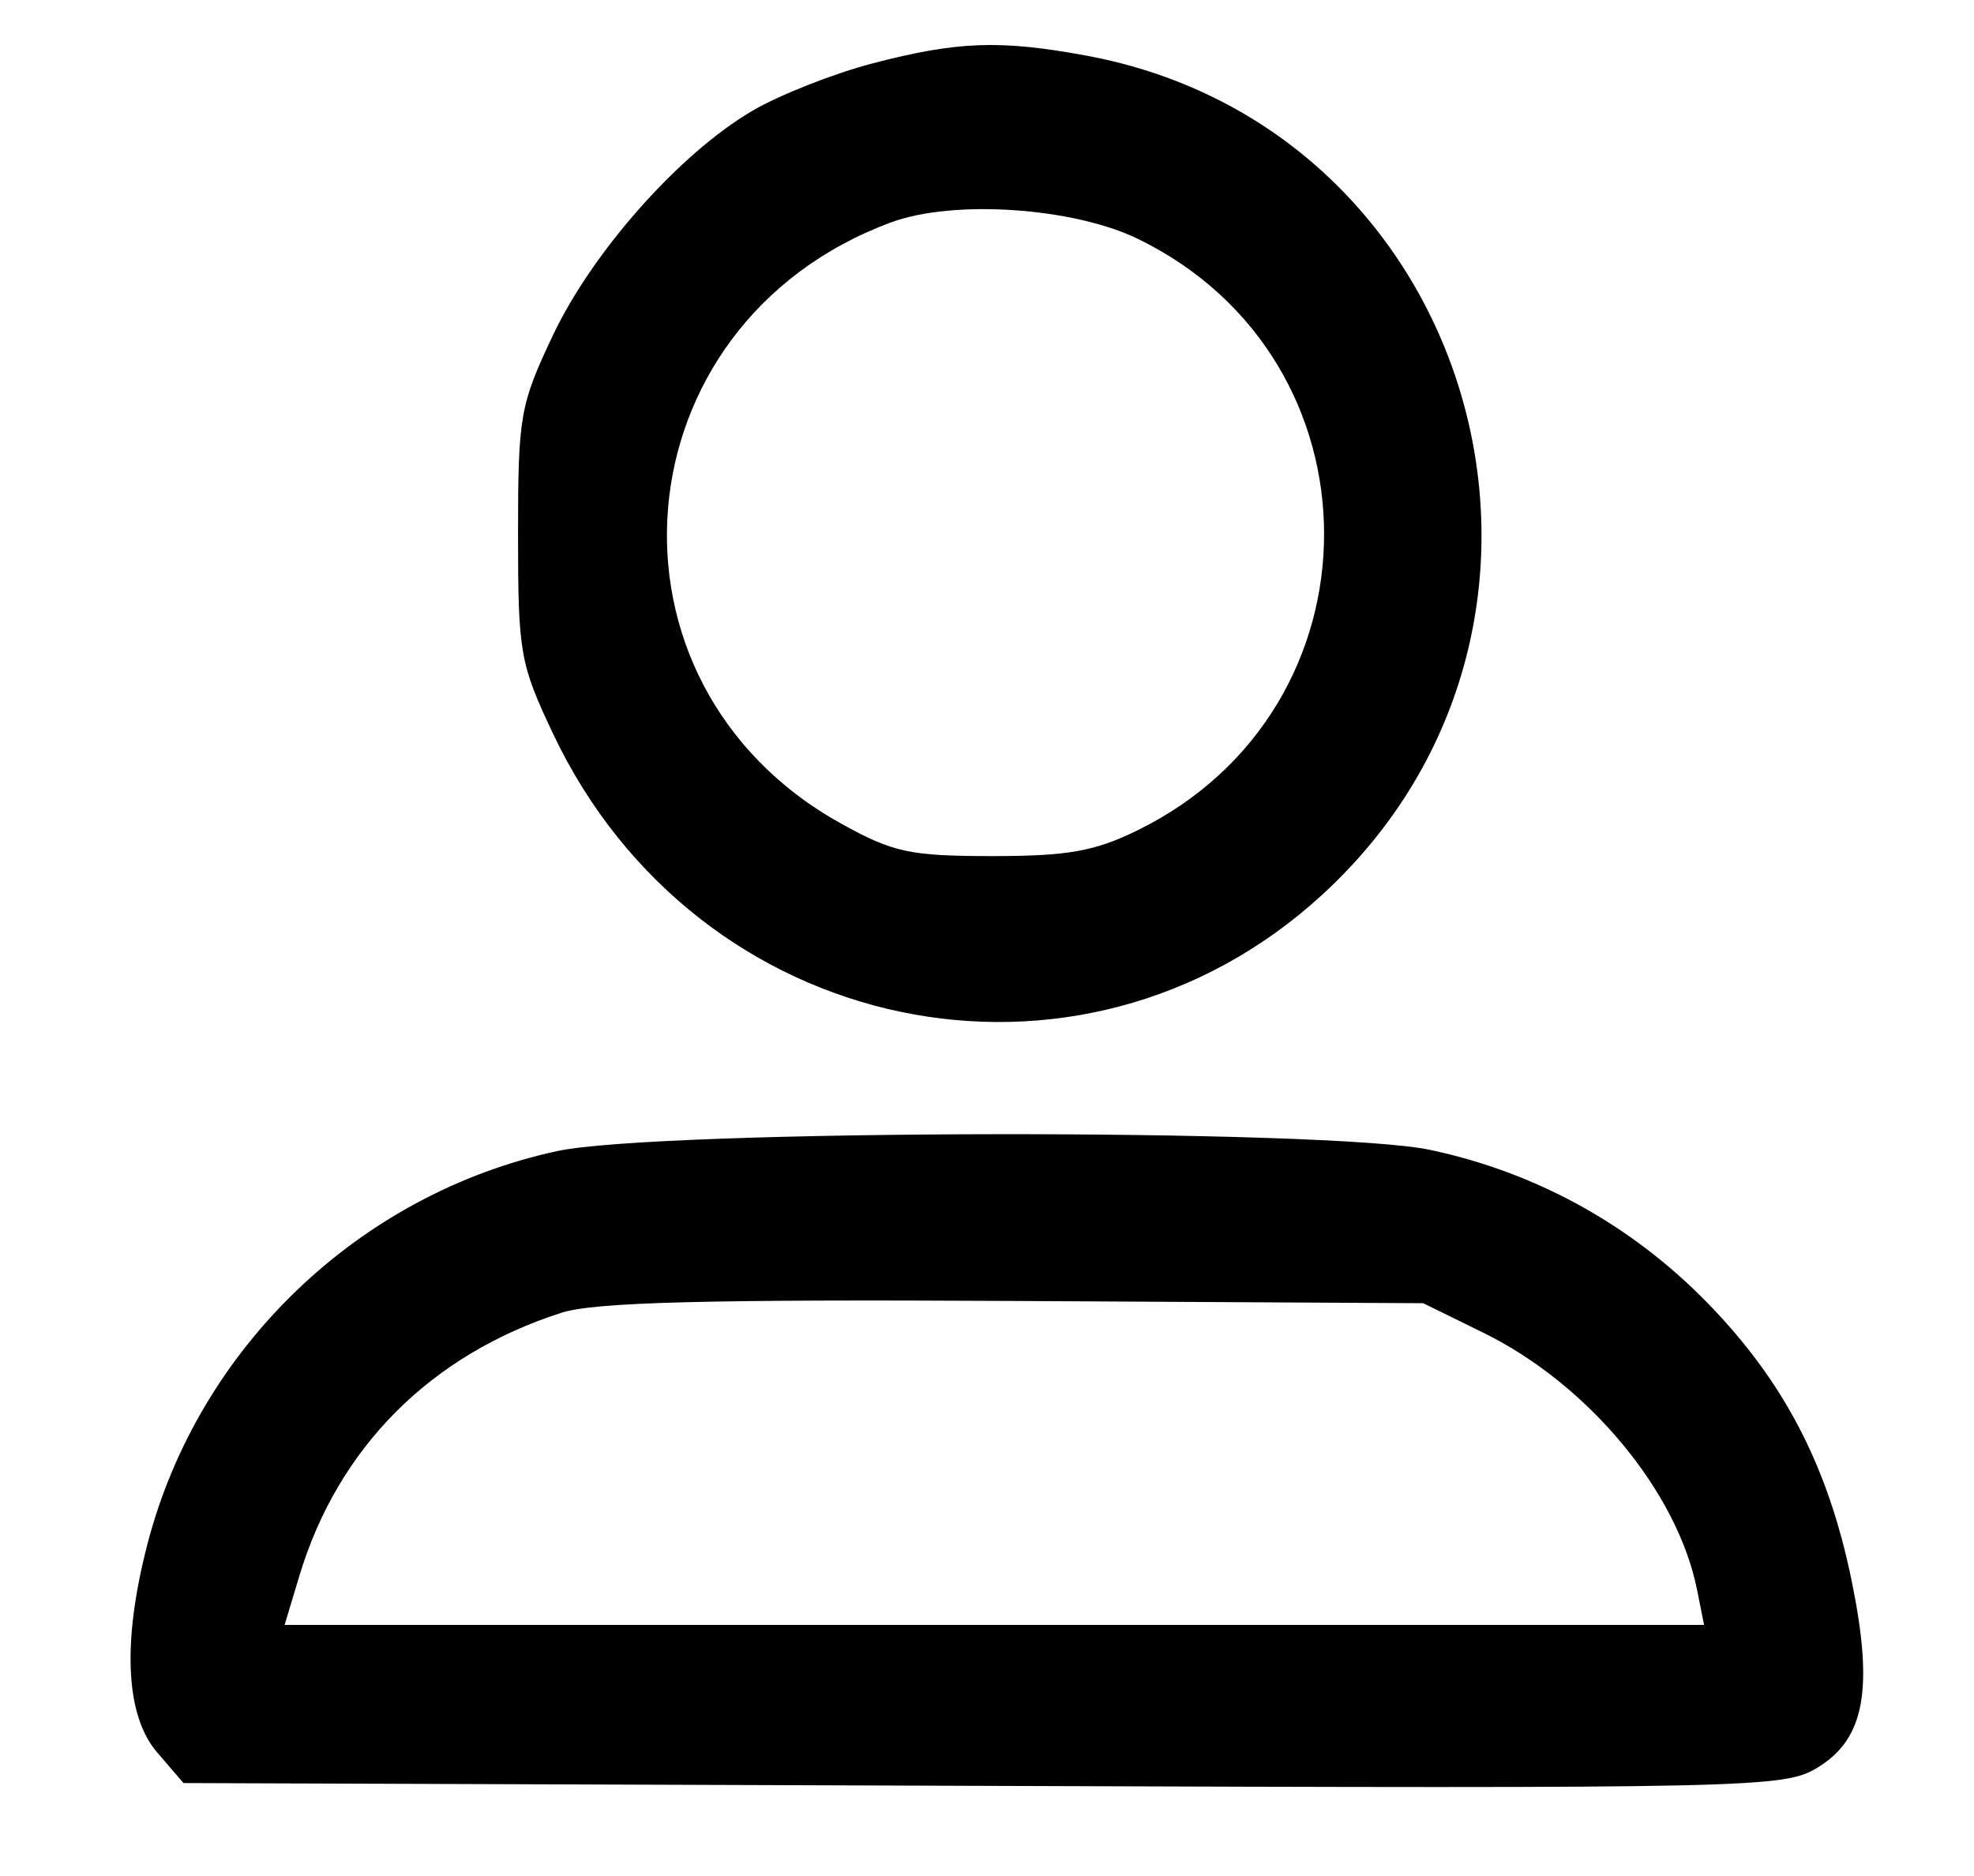
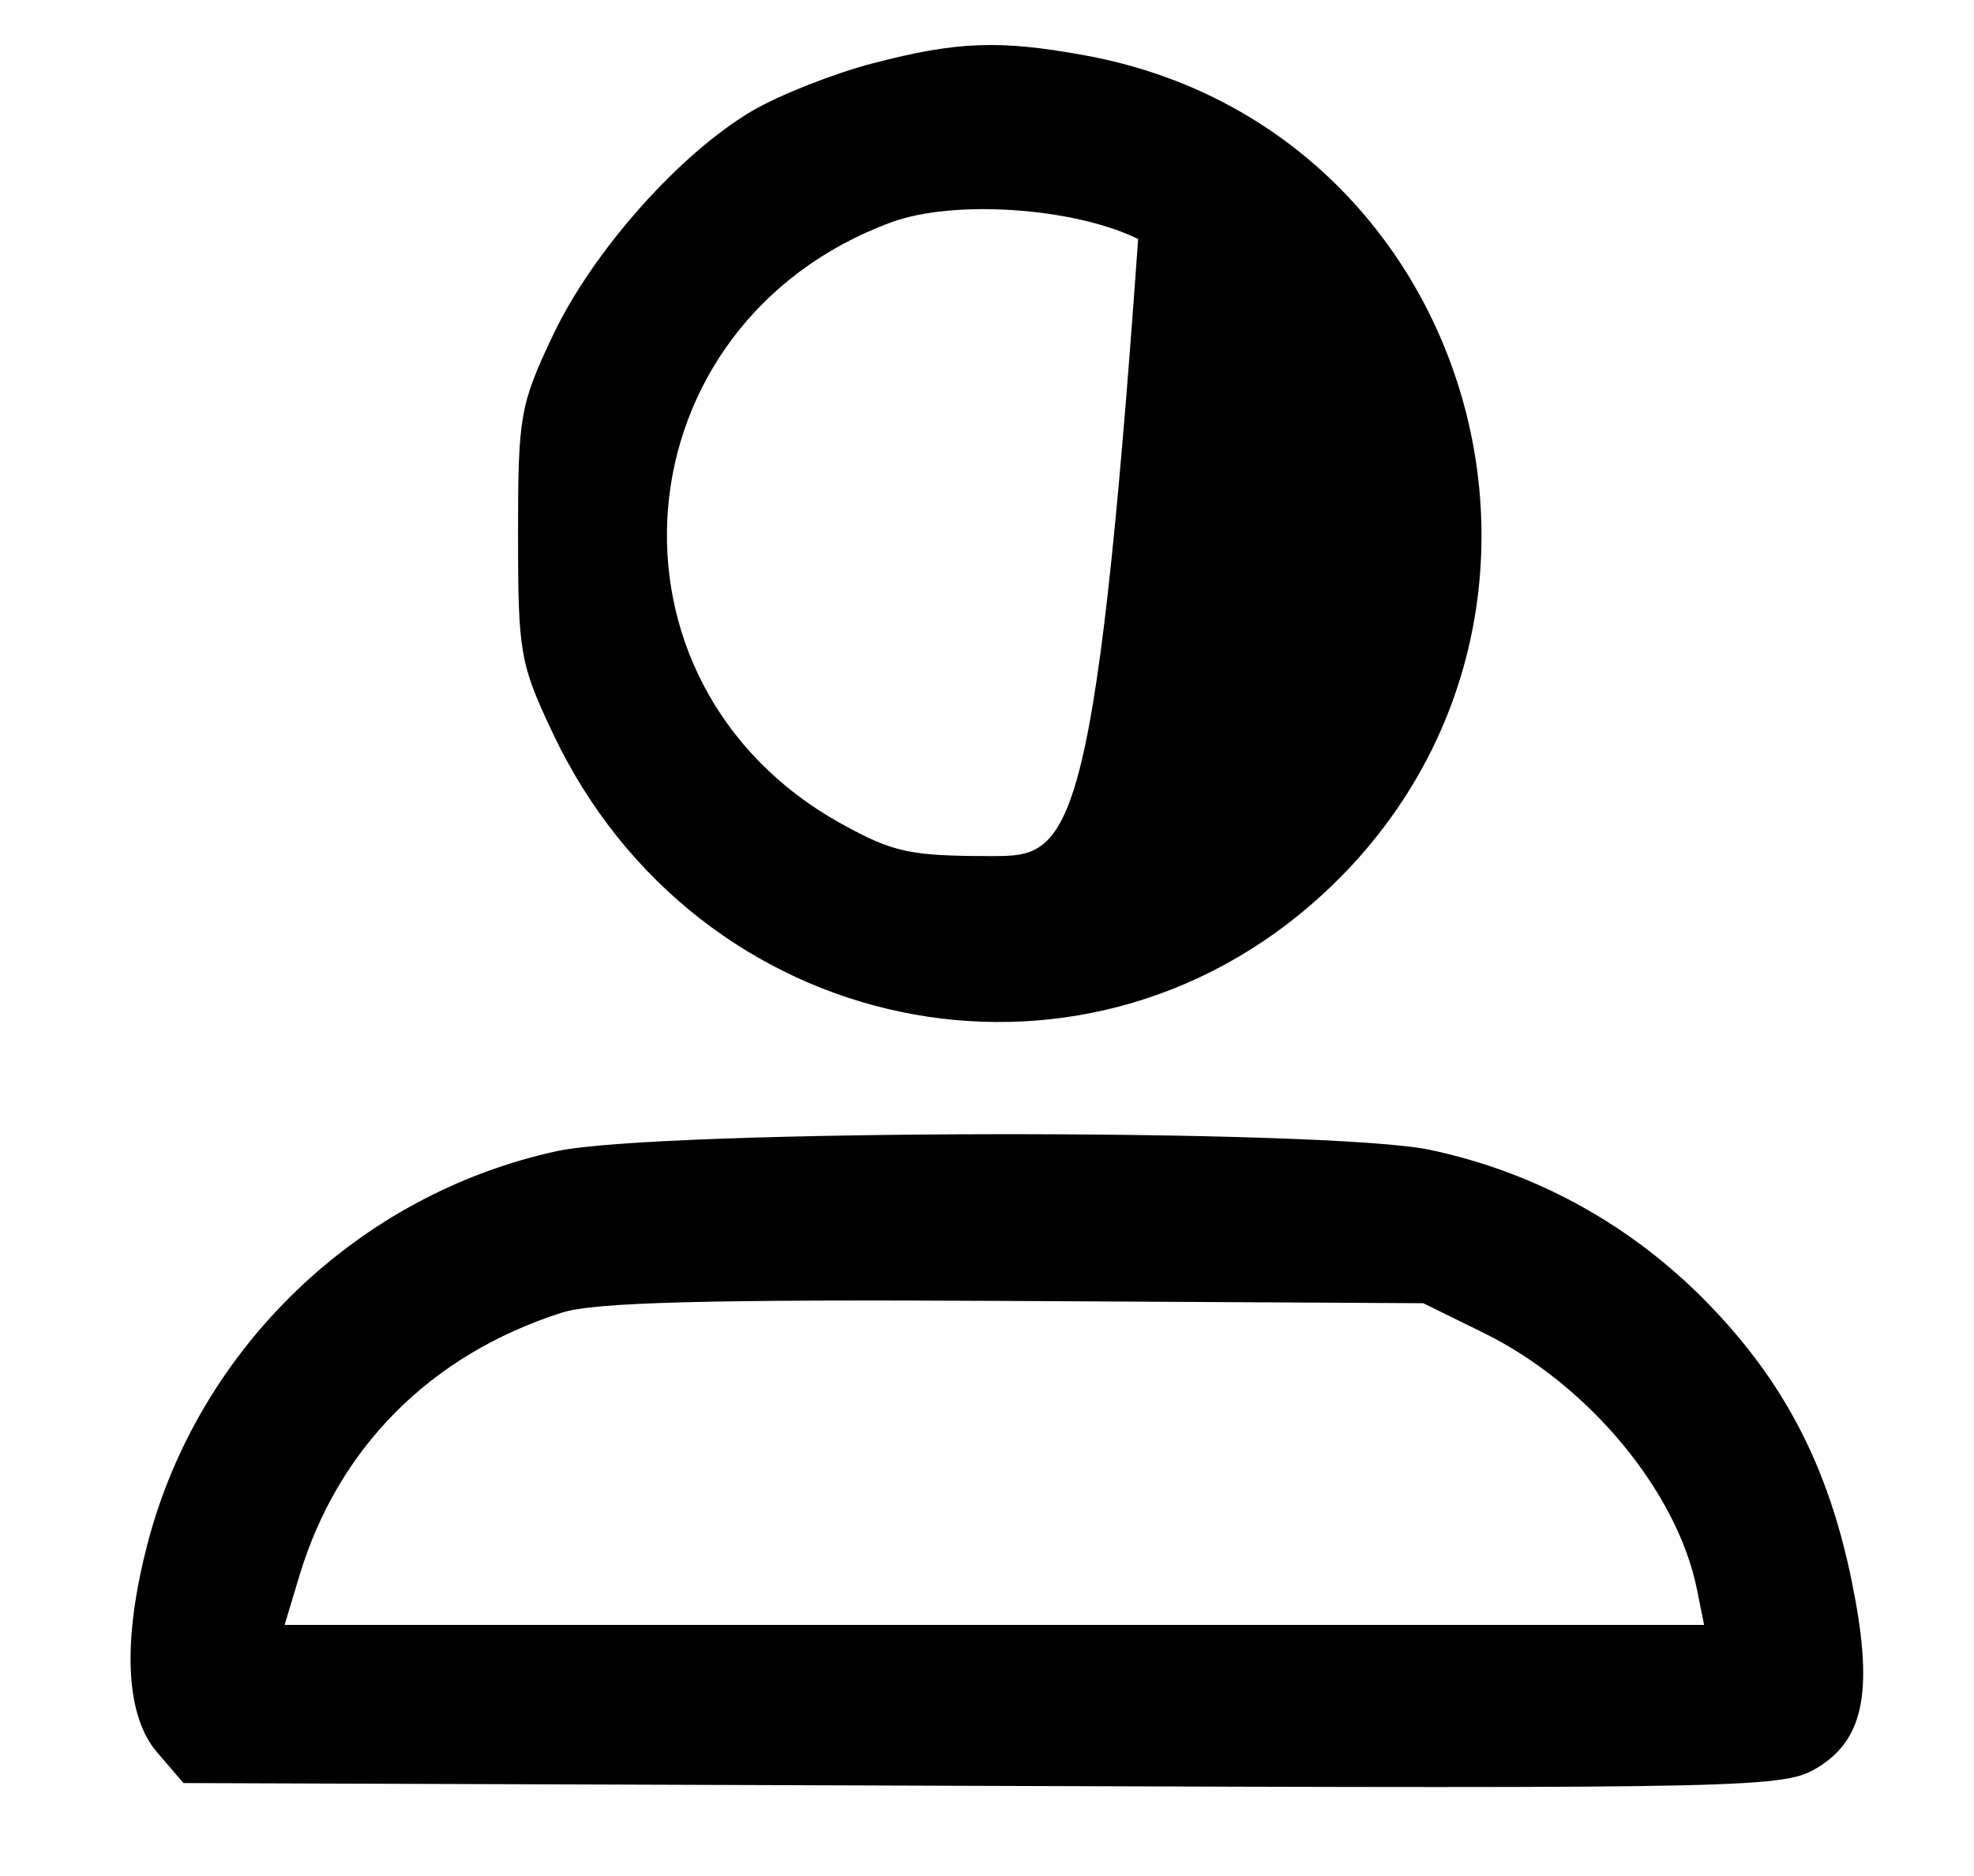
<svg xmlns="http://www.w3.org/2000/svg" id="svg" version="1.1" width="181" height="172">
-   <path d="M80.000 5.814 C 76.425 6.749,71.469 8.705,68.986 10.160 C 62.324 14.067,54.346 23.047,50.701 30.741 C 47.677 37.127,47.500 38.135,47.500 49.000 C 47.500 59.875,47.675 60.869,50.715 67.288 C 63.914 95.154,98.972 102.484,121.248 82.035 C 148.417 57.095,135.636 11.739,99.566 5.093 C 91.677 3.640,87.769 3.784,80.000 5.814 M104.358 21.913 C 127.091 33.003,127.091 64.918,104.358 76.108 C 100.390 78.062,97.943 78.500,91.000 78.500 C 83.446 78.500,81.904 78.170,77.141 75.532 C 53.836 62.624,56.560 29.697,81.703 20.391 C 87.418 18.276,98.417 19.015,104.358 21.913 M51.059 105.556 C 32.909 109.491,18.207 123.589,13.531 141.542 C 11.183 150.557,11.494 157.300,14.413 160.694 L 16.826 163.500 90.163 163.757 C 161.479 164.007,163.588 163.960,166.696 162.055 C 170.996 159.418,171.816 154.844,169.772 144.902 C 167.617 134.416,163.564 126.633,156.500 119.411 C 149.542 112.297,140.818 107.494,131.122 105.438 C 121.786 103.459,60.311 103.549,51.059 105.556 M136.033 122.218 C 145.628 126.930,153.804 136.770,155.605 145.774 L 156.250 149.000 91.173 149.000 L 26.096 149.000 27.447 144.510 C 30.988 132.744,39.481 124.220,51.500 120.369 C 54.511 119.405,64.776 119.139,93.000 119.294 L 130.500 119.500 136.033 122.218 " stroke="none" fill="black" fill-rule="evenodd" />
+   <path d="M80.000 5.814 C 76.425 6.749,71.469 8.705,68.986 10.160 C 62.324 14.067,54.346 23.047,50.701 30.741 C 47.677 37.127,47.500 38.135,47.500 49.000 C 47.500 59.875,47.675 60.869,50.715 67.288 C 63.914 95.154,98.972 102.484,121.248 82.035 C 148.417 57.095,135.636 11.739,99.566 5.093 C 91.677 3.640,87.769 3.784,80.000 5.814 M104.358 21.913 C 100.390 78.062,97.943 78.500,91.000 78.500 C 83.446 78.500,81.904 78.170,77.141 75.532 C 53.836 62.624,56.560 29.697,81.703 20.391 C 87.418 18.276,98.417 19.015,104.358 21.913 M51.059 105.556 C 32.909 109.491,18.207 123.589,13.531 141.542 C 11.183 150.557,11.494 157.300,14.413 160.694 L 16.826 163.500 90.163 163.757 C 161.479 164.007,163.588 163.960,166.696 162.055 C 170.996 159.418,171.816 154.844,169.772 144.902 C 167.617 134.416,163.564 126.633,156.500 119.411 C 149.542 112.297,140.818 107.494,131.122 105.438 C 121.786 103.459,60.311 103.549,51.059 105.556 M136.033 122.218 C 145.628 126.930,153.804 136.770,155.605 145.774 L 156.250 149.000 91.173 149.000 L 26.096 149.000 27.447 144.510 C 30.988 132.744,39.481 124.220,51.500 120.369 C 54.511 119.405,64.776 119.139,93.000 119.294 L 130.500 119.500 136.033 122.218 " stroke="none" fill="black" fill-rule="evenodd" />
</svg>